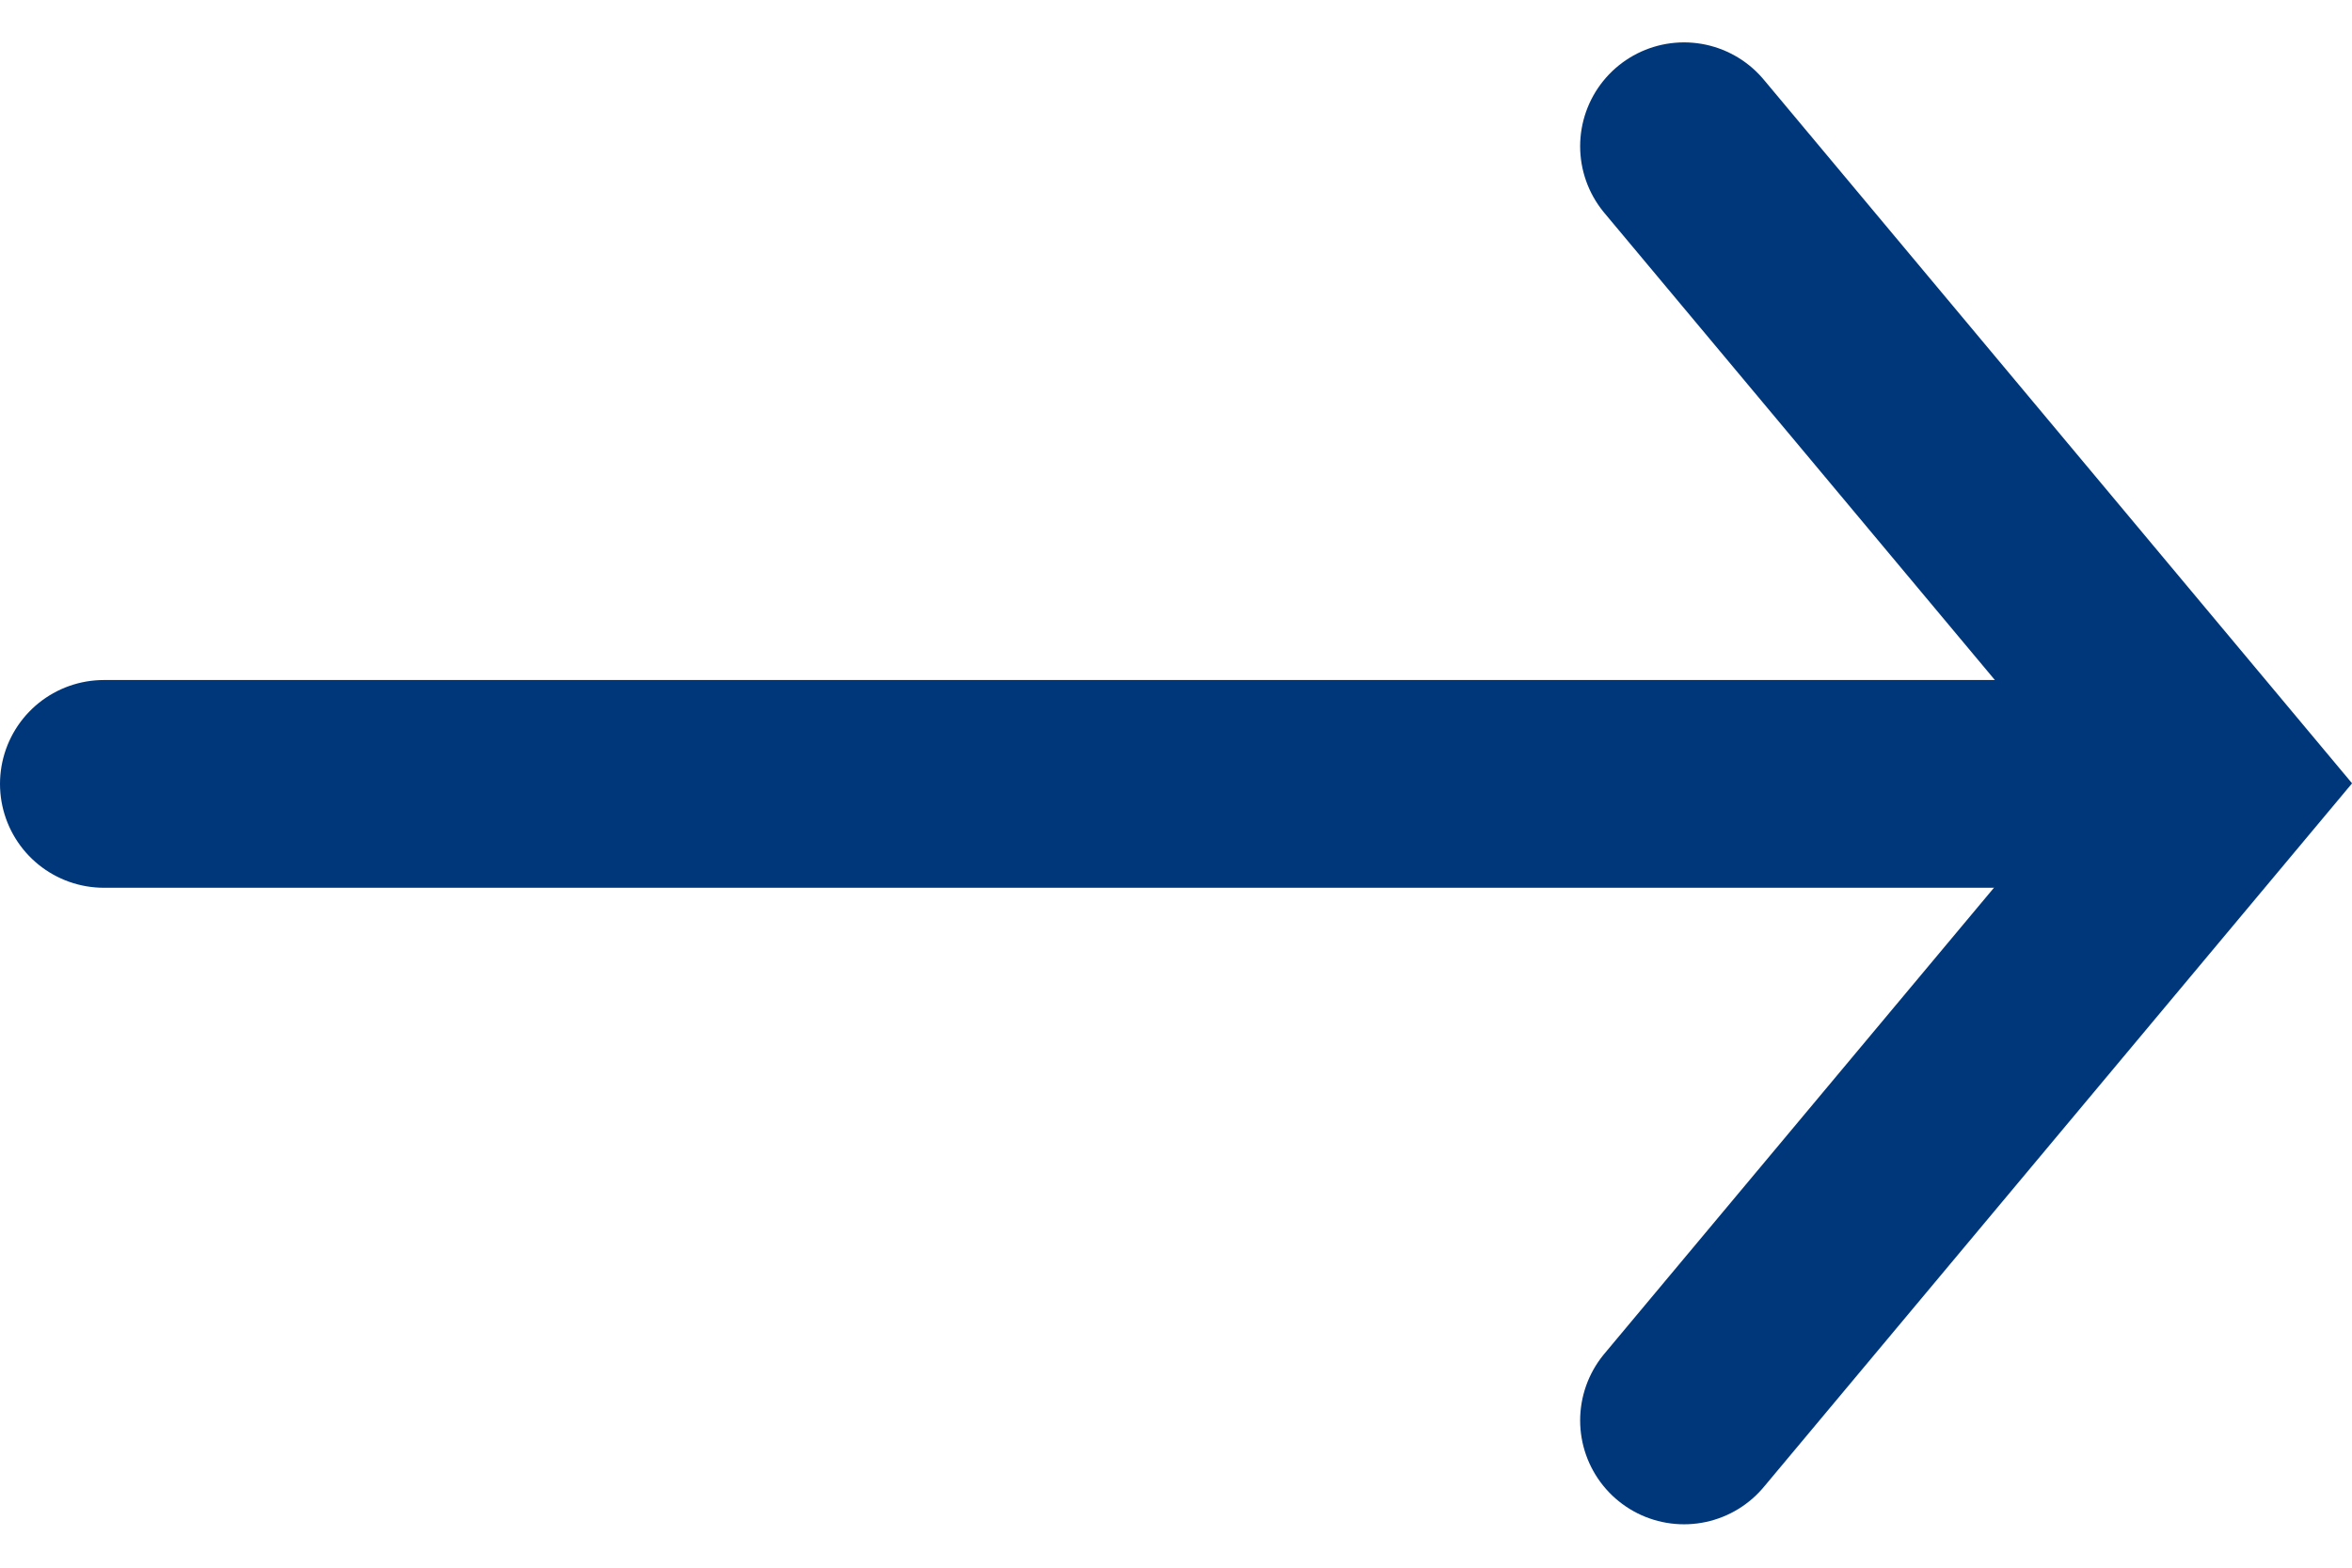
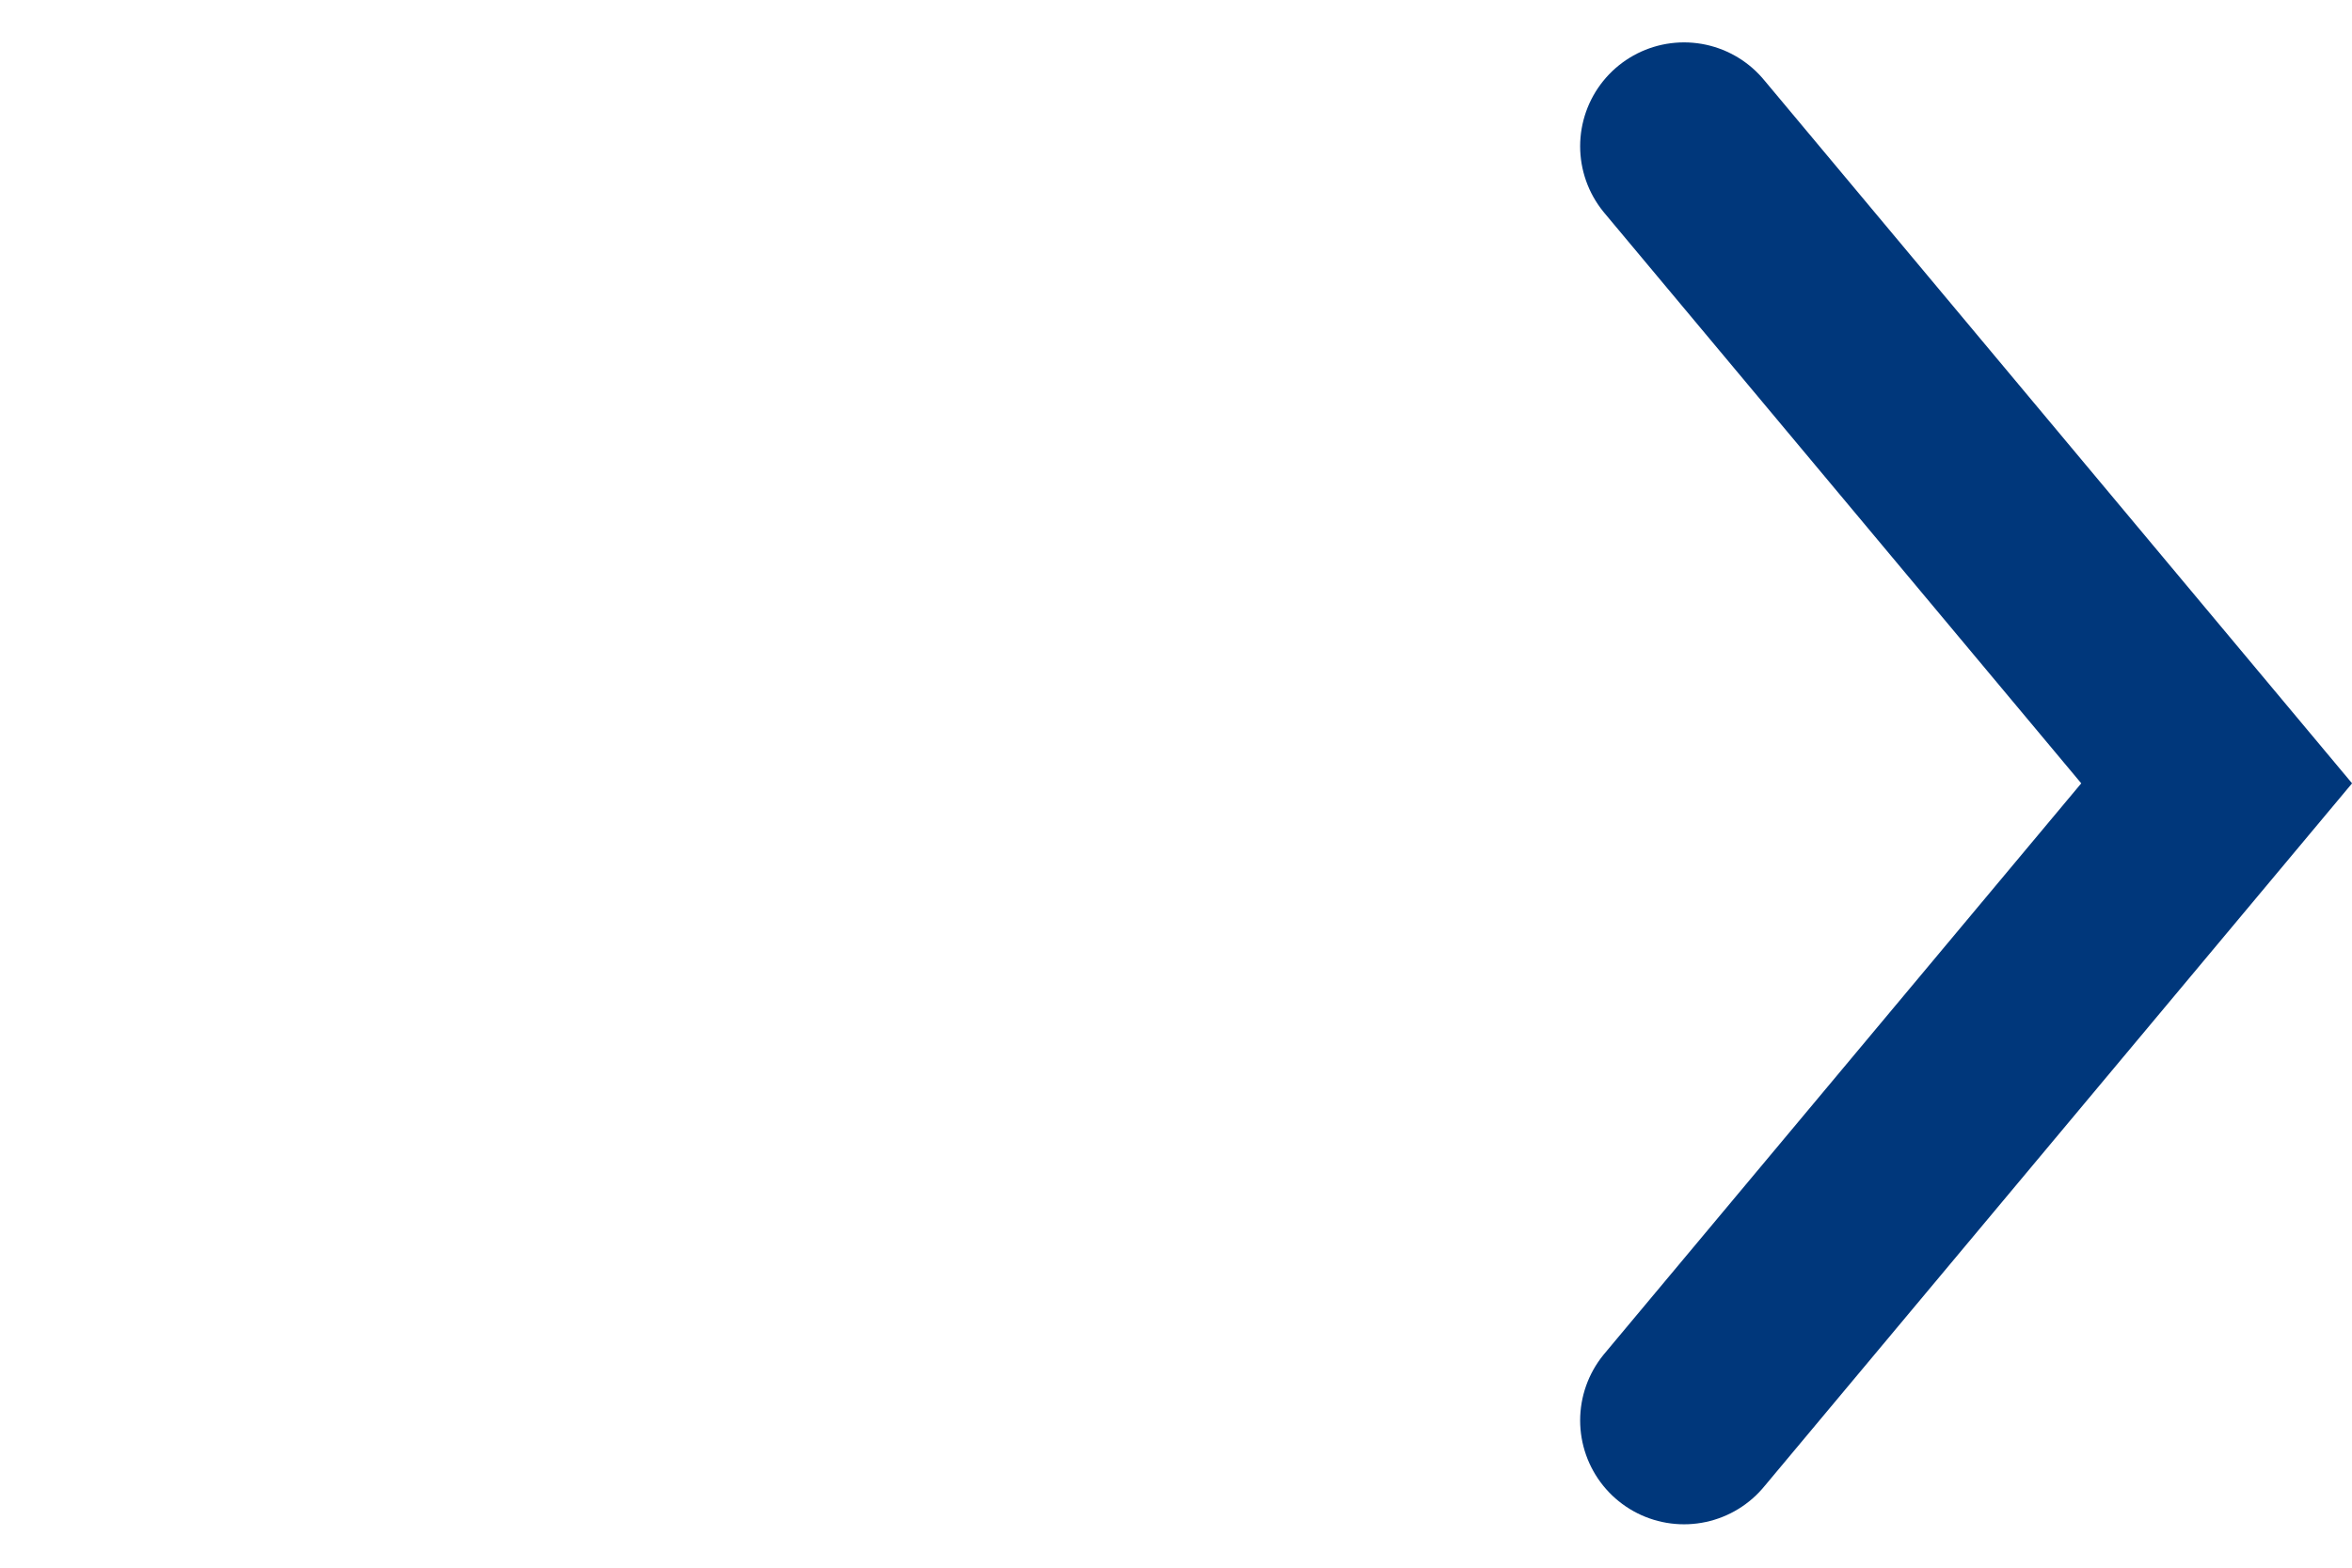
<svg xmlns="http://www.w3.org/2000/svg" width="16.979" height="11.32" viewBox="0 0 16.979 11.32">
  <g id="Group_1269" data-name="Group 1269" transform="translate(0.75 1.056)">
    <g id="Arrow_mobile" data-name="Arrow mobile">
-       <line id="Line_94" data-name="Line 94" x2="14.458" transform="translate(0 4.604)" fill="none" stroke="#00377b" stroke-linecap="round" stroke-width="1.5" />
      <path id="Path_1753" data-name="Path 1753" d="M2091.66,358.229l3.845,4.6-3.845,4.6" transform="translate(-2080.253 -358.229)" fill="none" stroke="#00377b" stroke-linecap="round" stroke-width="1.5" />
    </g>
  </g>
</svg>